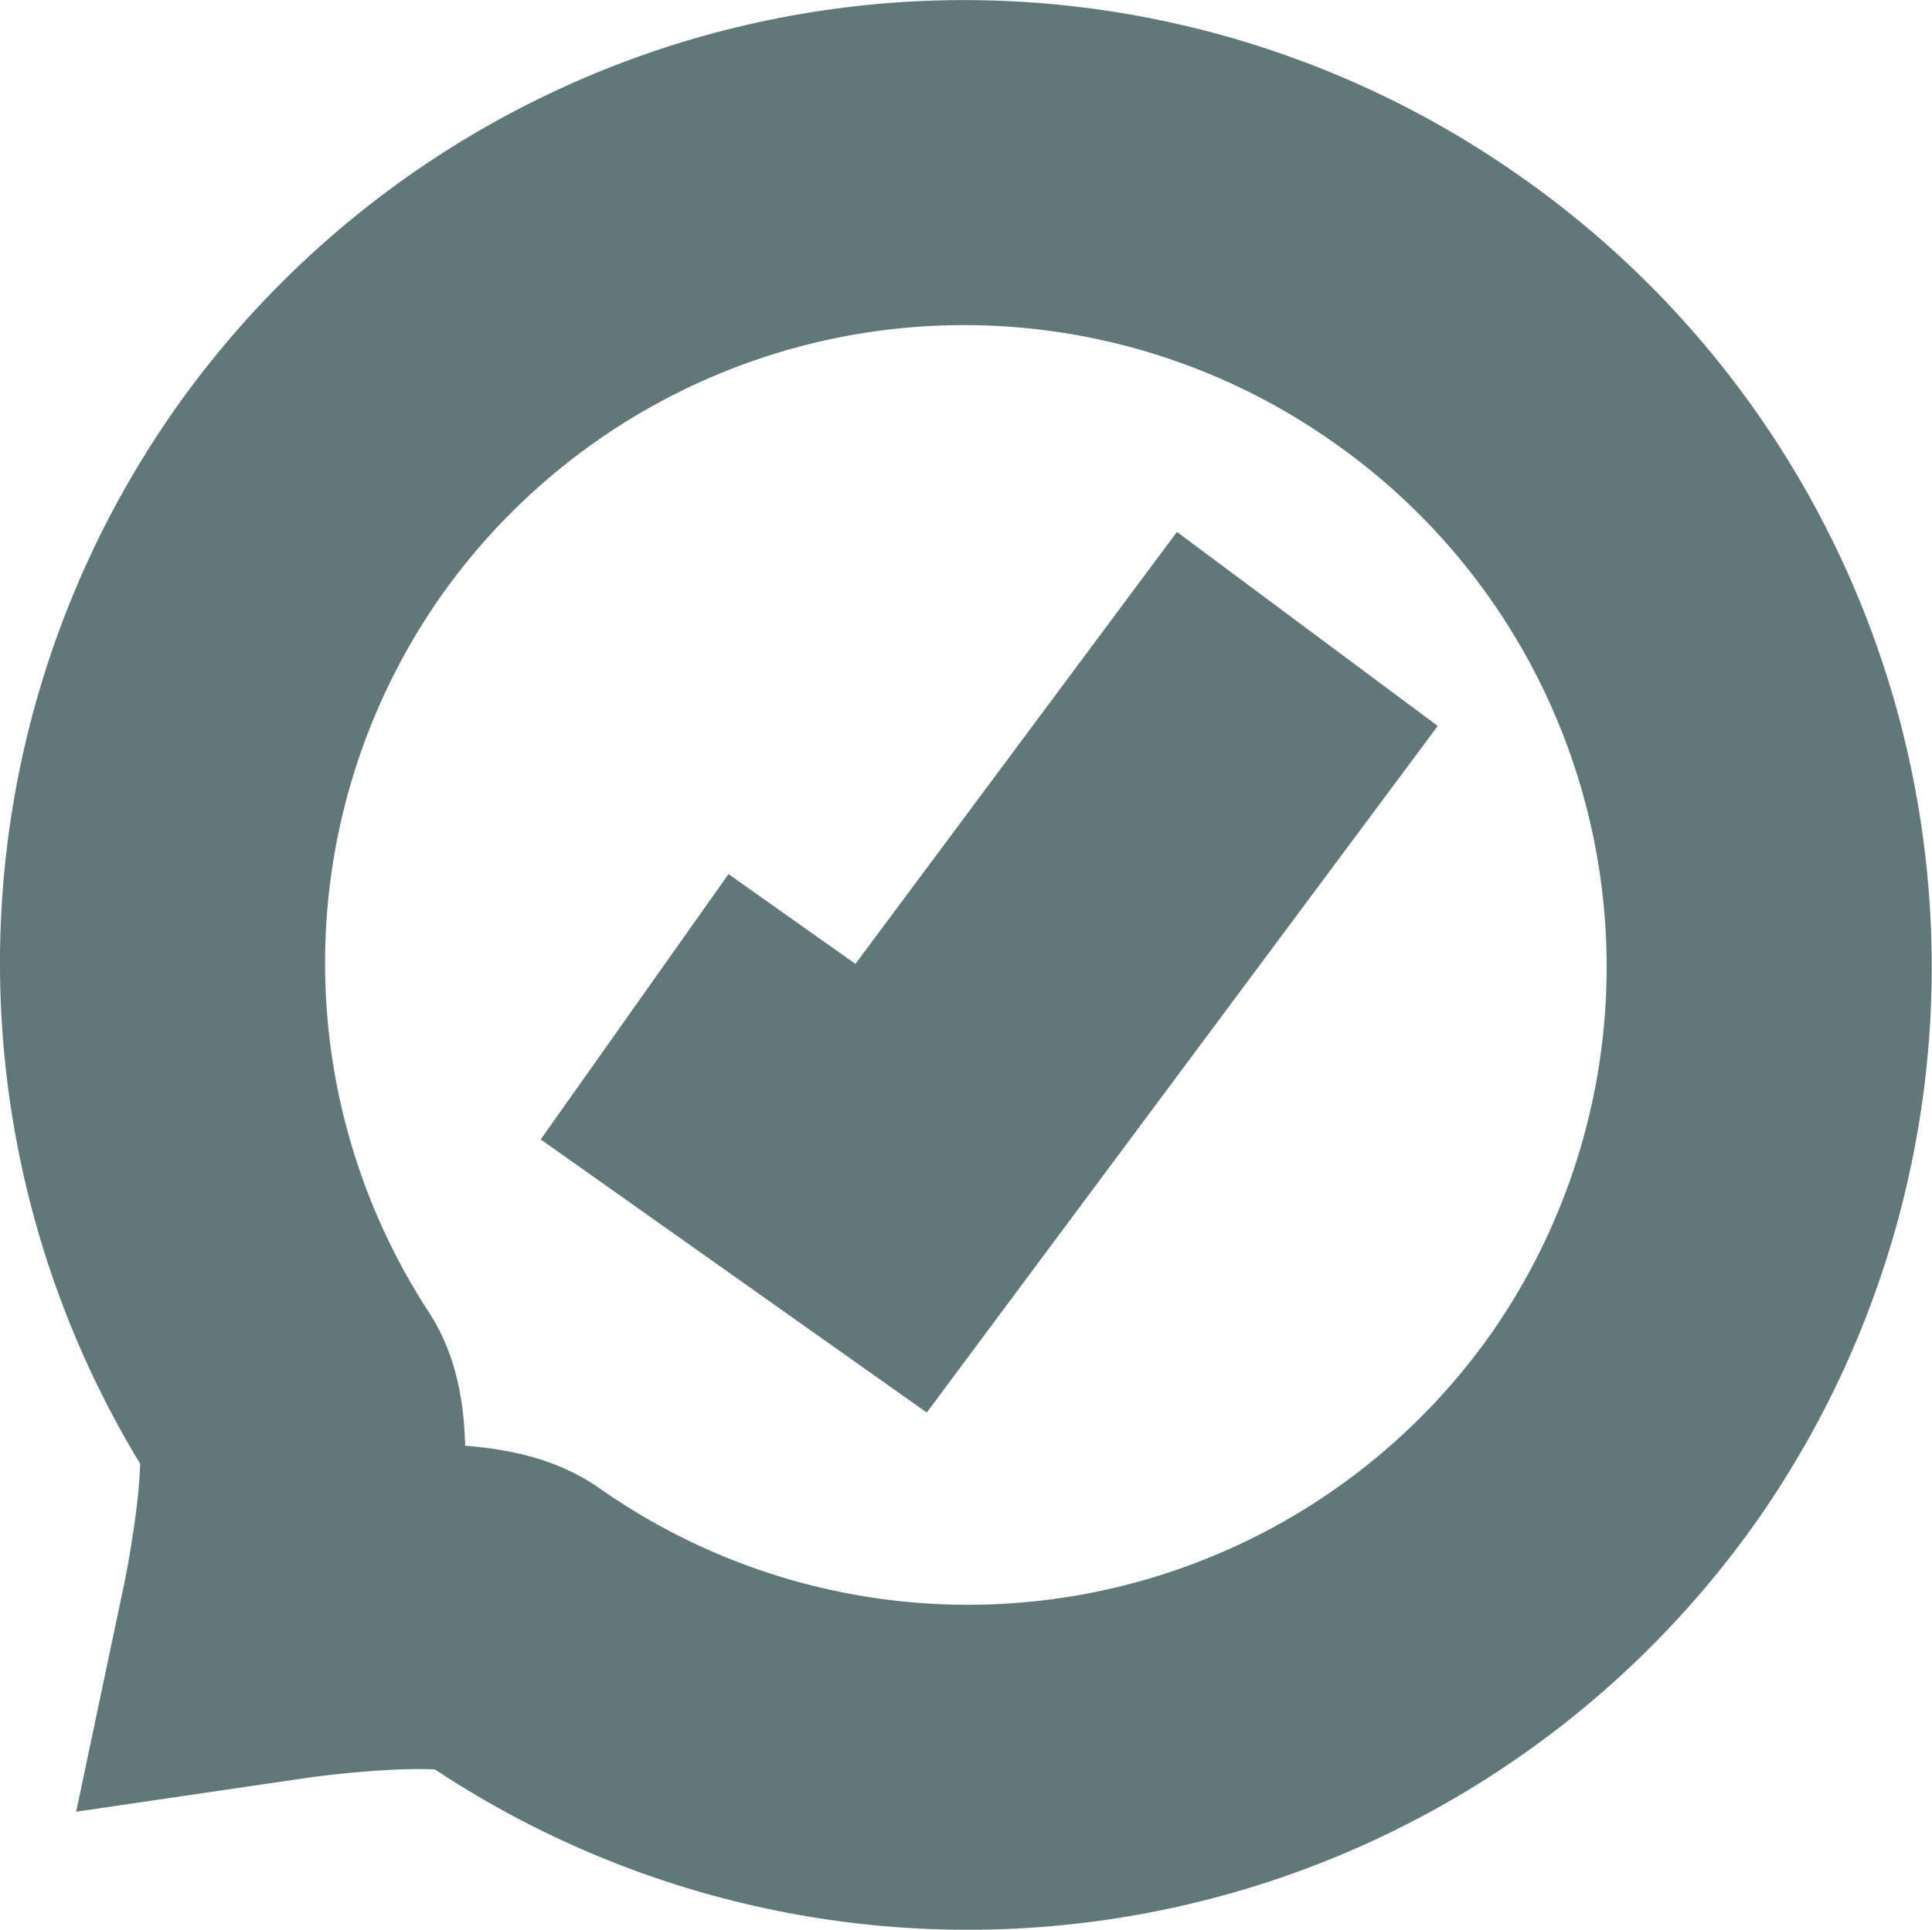
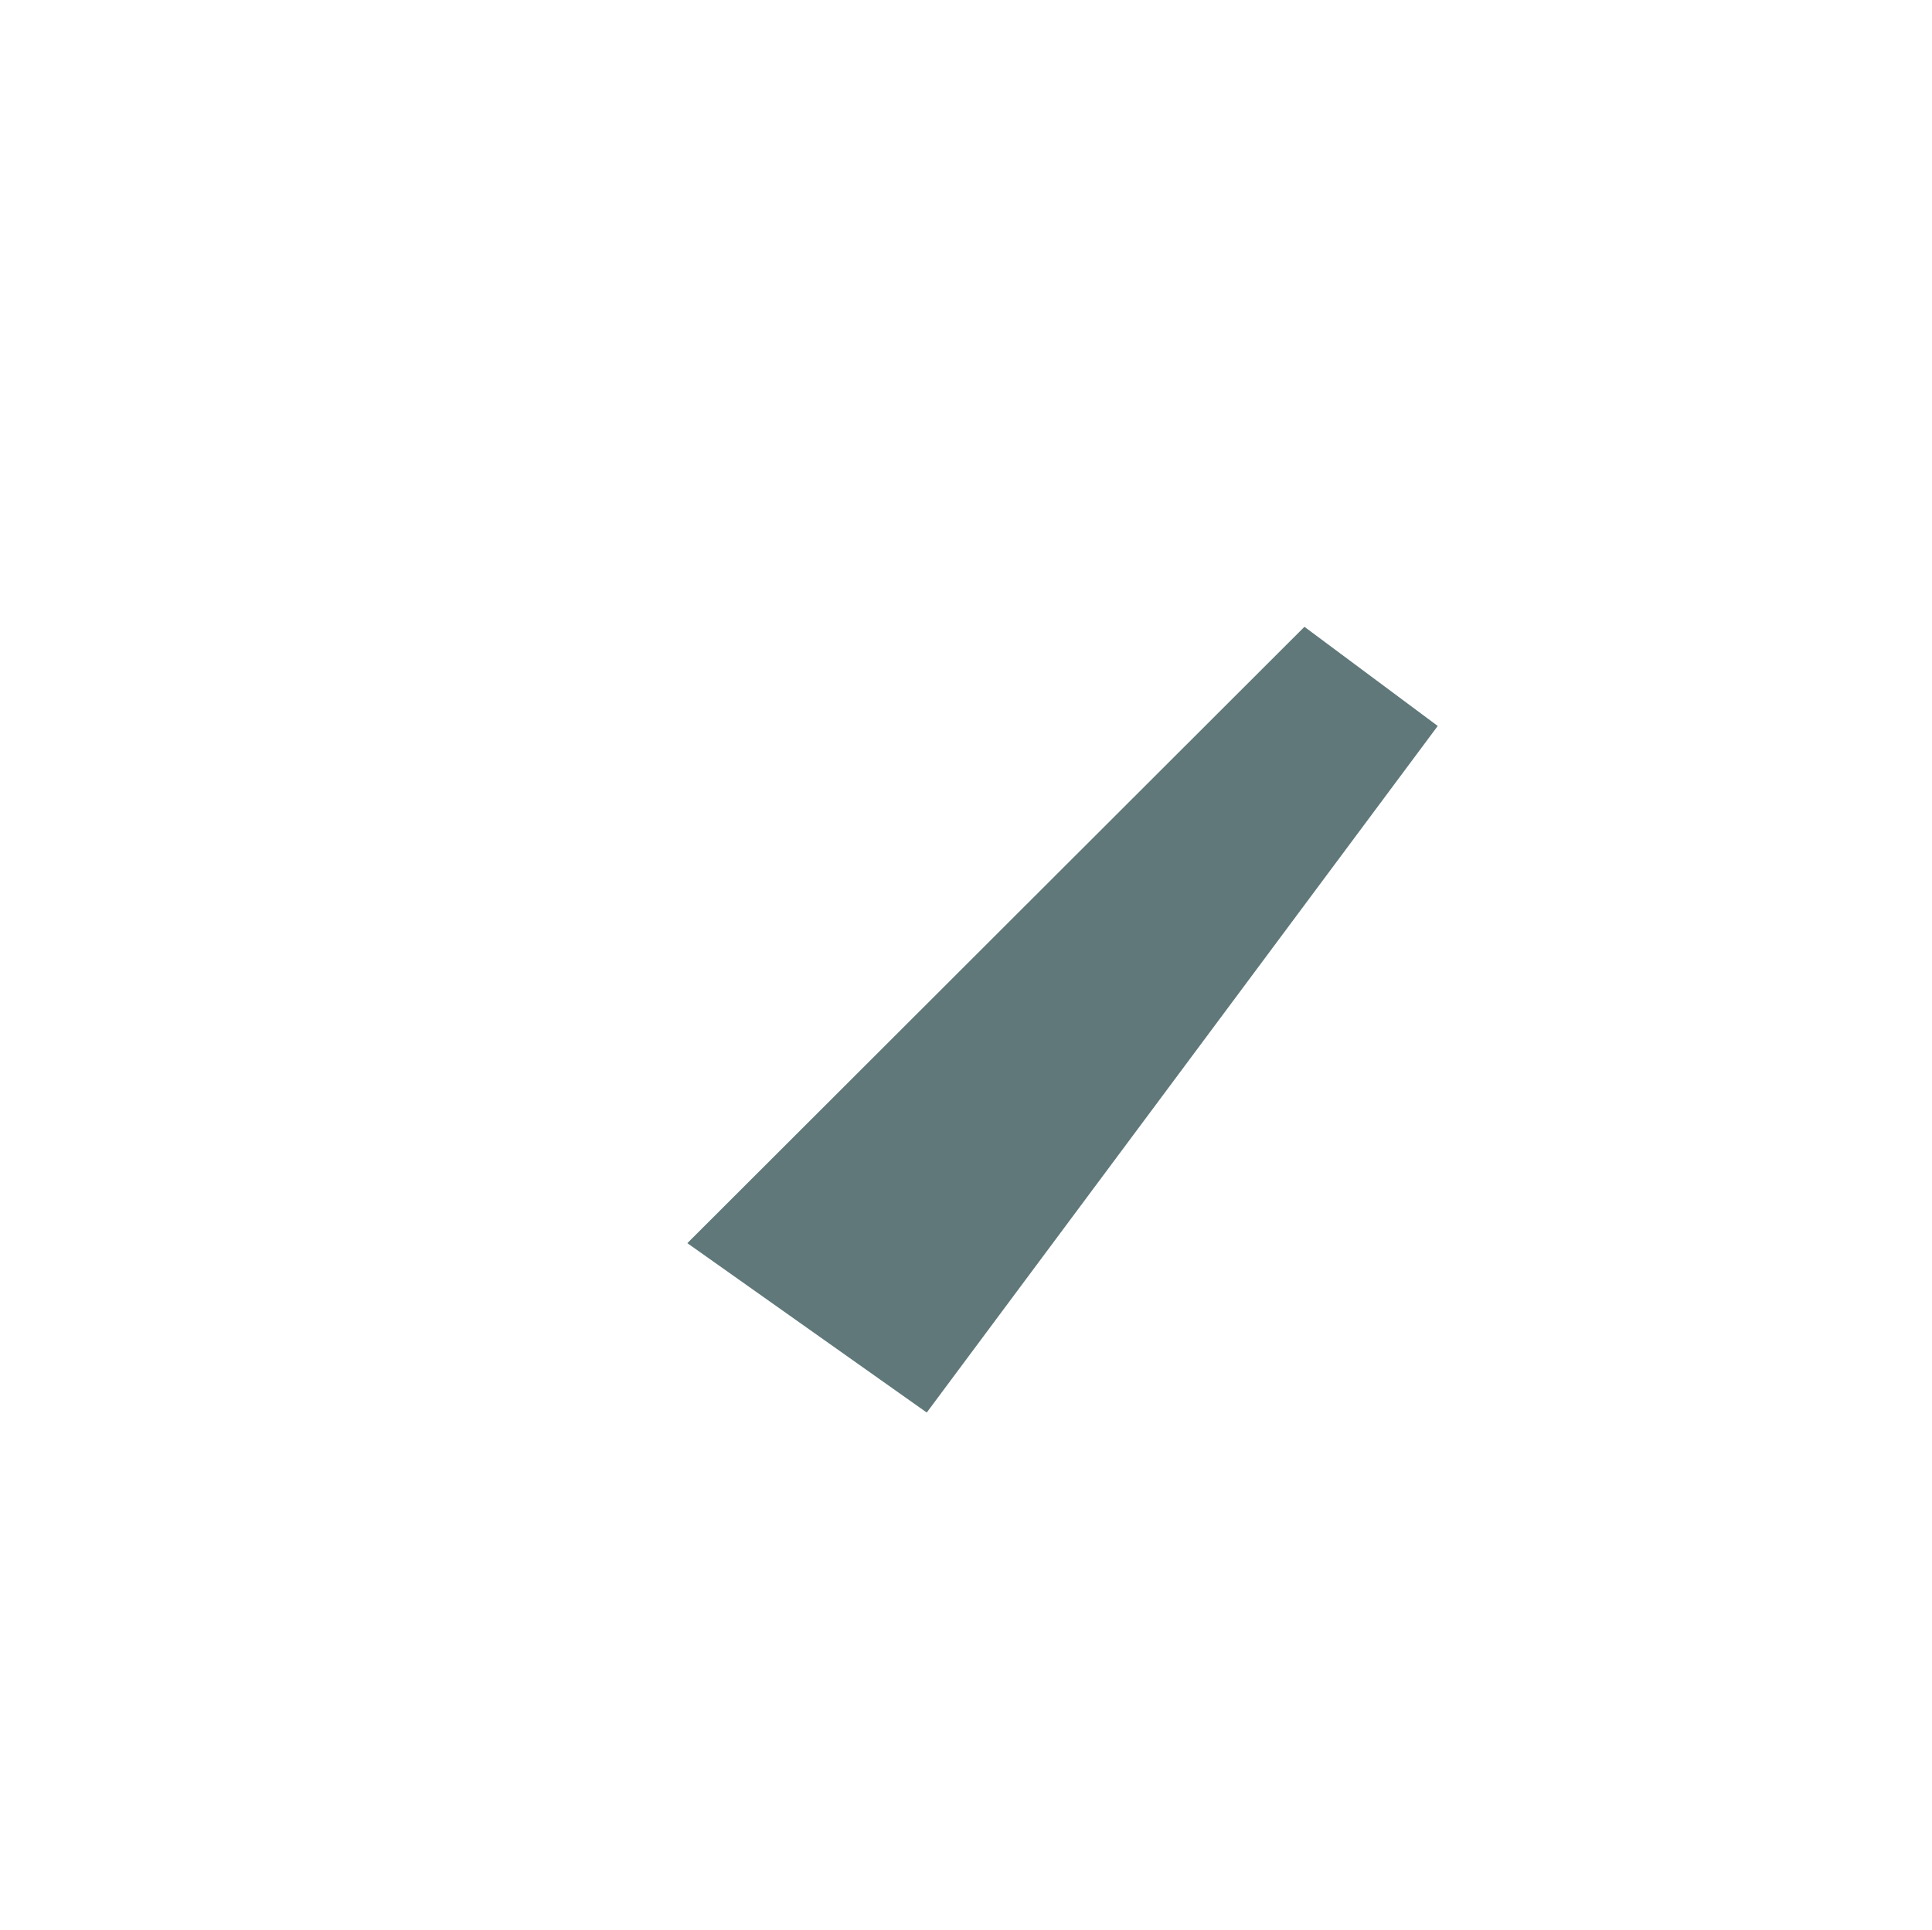
<svg xmlns="http://www.w3.org/2000/svg" width="91.146" height="91.058" viewBox="0 0 91.146 91.058">
  <defs>
    <clipPath id="a">
-       <path d="M0,0H91.146V-91.058H0Z" fill="none" />
+       <path d="M0,0H91.146V-91.058Z" fill="none" />
    </clipPath>
  </defs>
  <g transform="translate(0 91.058)">
    <g clip-path="url(#a)">
      <g transform="translate(23.881 -14.551)">
-         <path d="M0,0C-2.061-1.441-10.516-.2-10.516-.2s1.733-8.223.442-10.2a37.831,37.831,0,0,1,.683-42.332,37.879,37.879,0,0,1,52.772-9.215A37.88,37.88,0,0,1,52.773-9.211,37.882,37.882,0,0,1,0,0Z" fill="none" stroke="#60787a" stroke-width="15.337" />
-       </g>
+         </g>
      <g transform="translate(29.939 -43.551)">
        <path d="M0,0,12.1,8.563,31.737-17.828" fill="none" stroke="#60787a" stroke-width="15.337" />
      </g>
    </g>
  </g>
</svg>